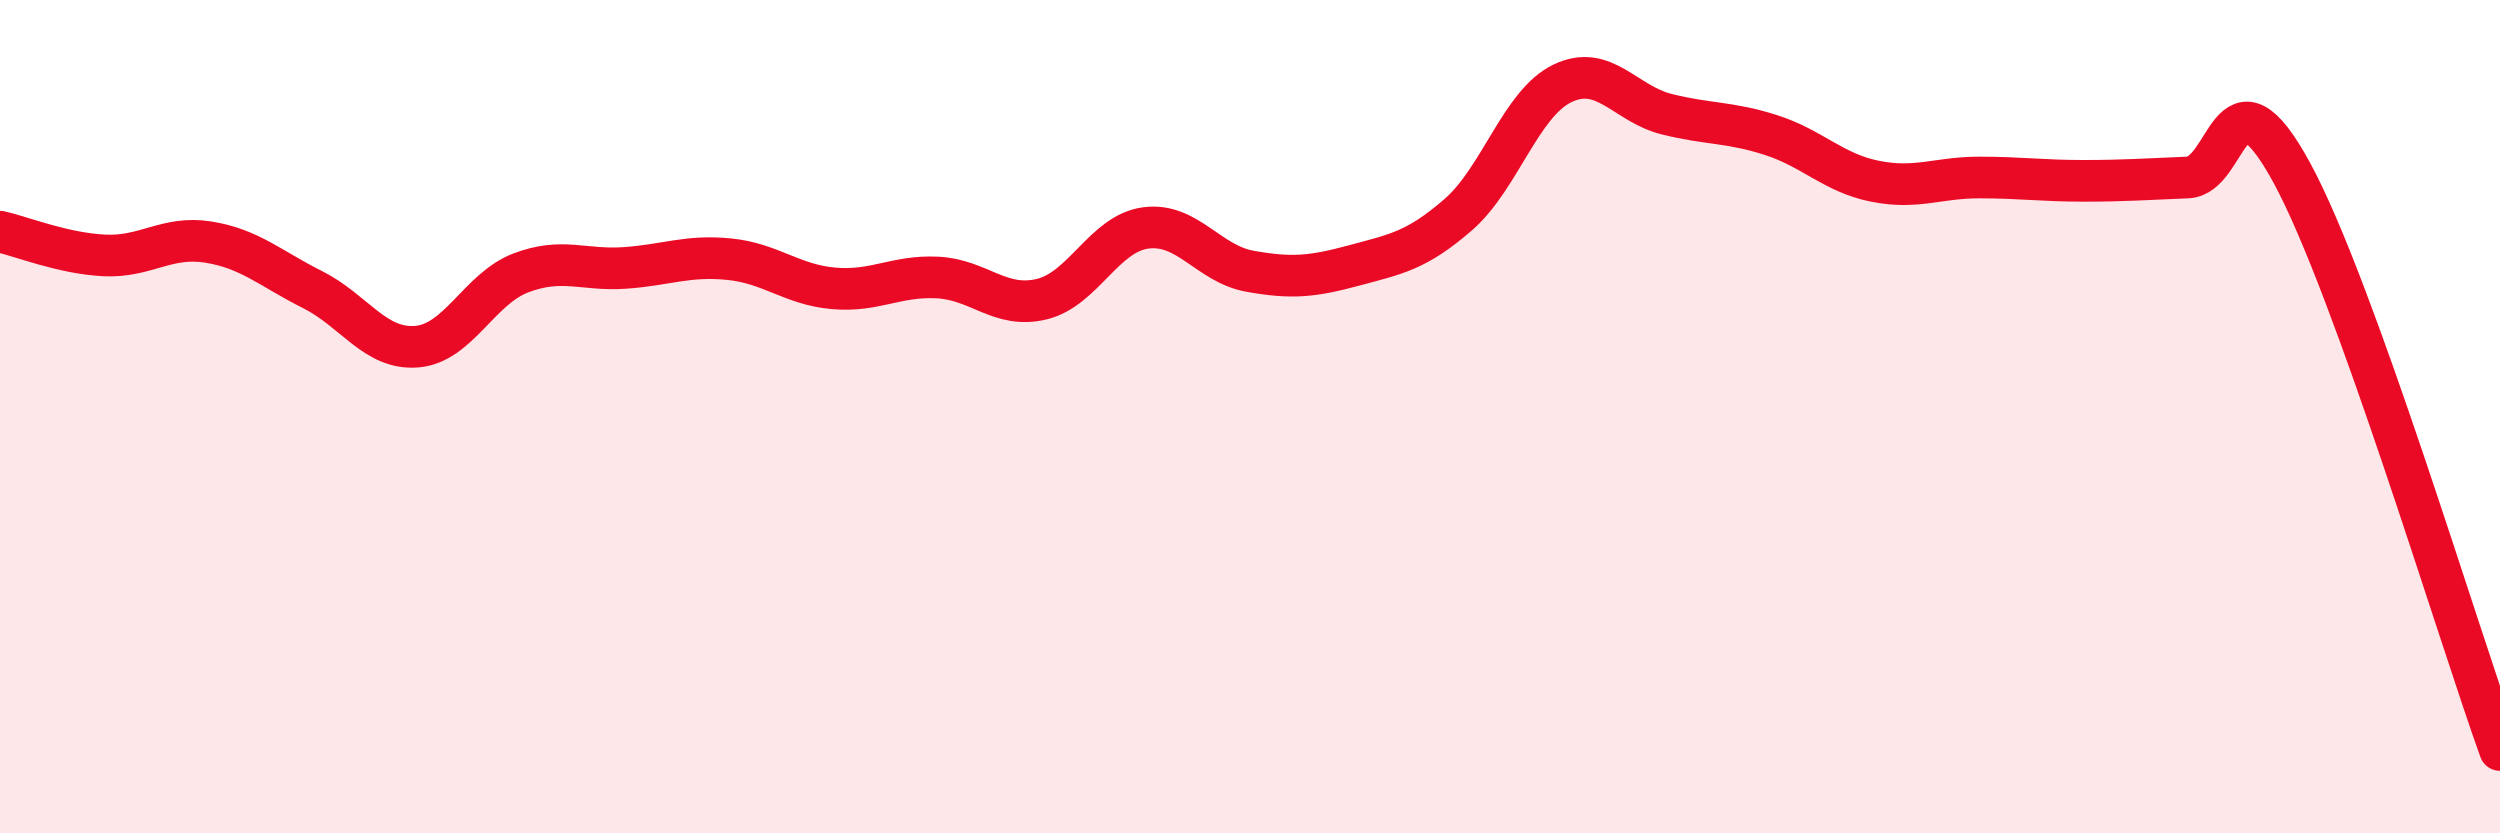
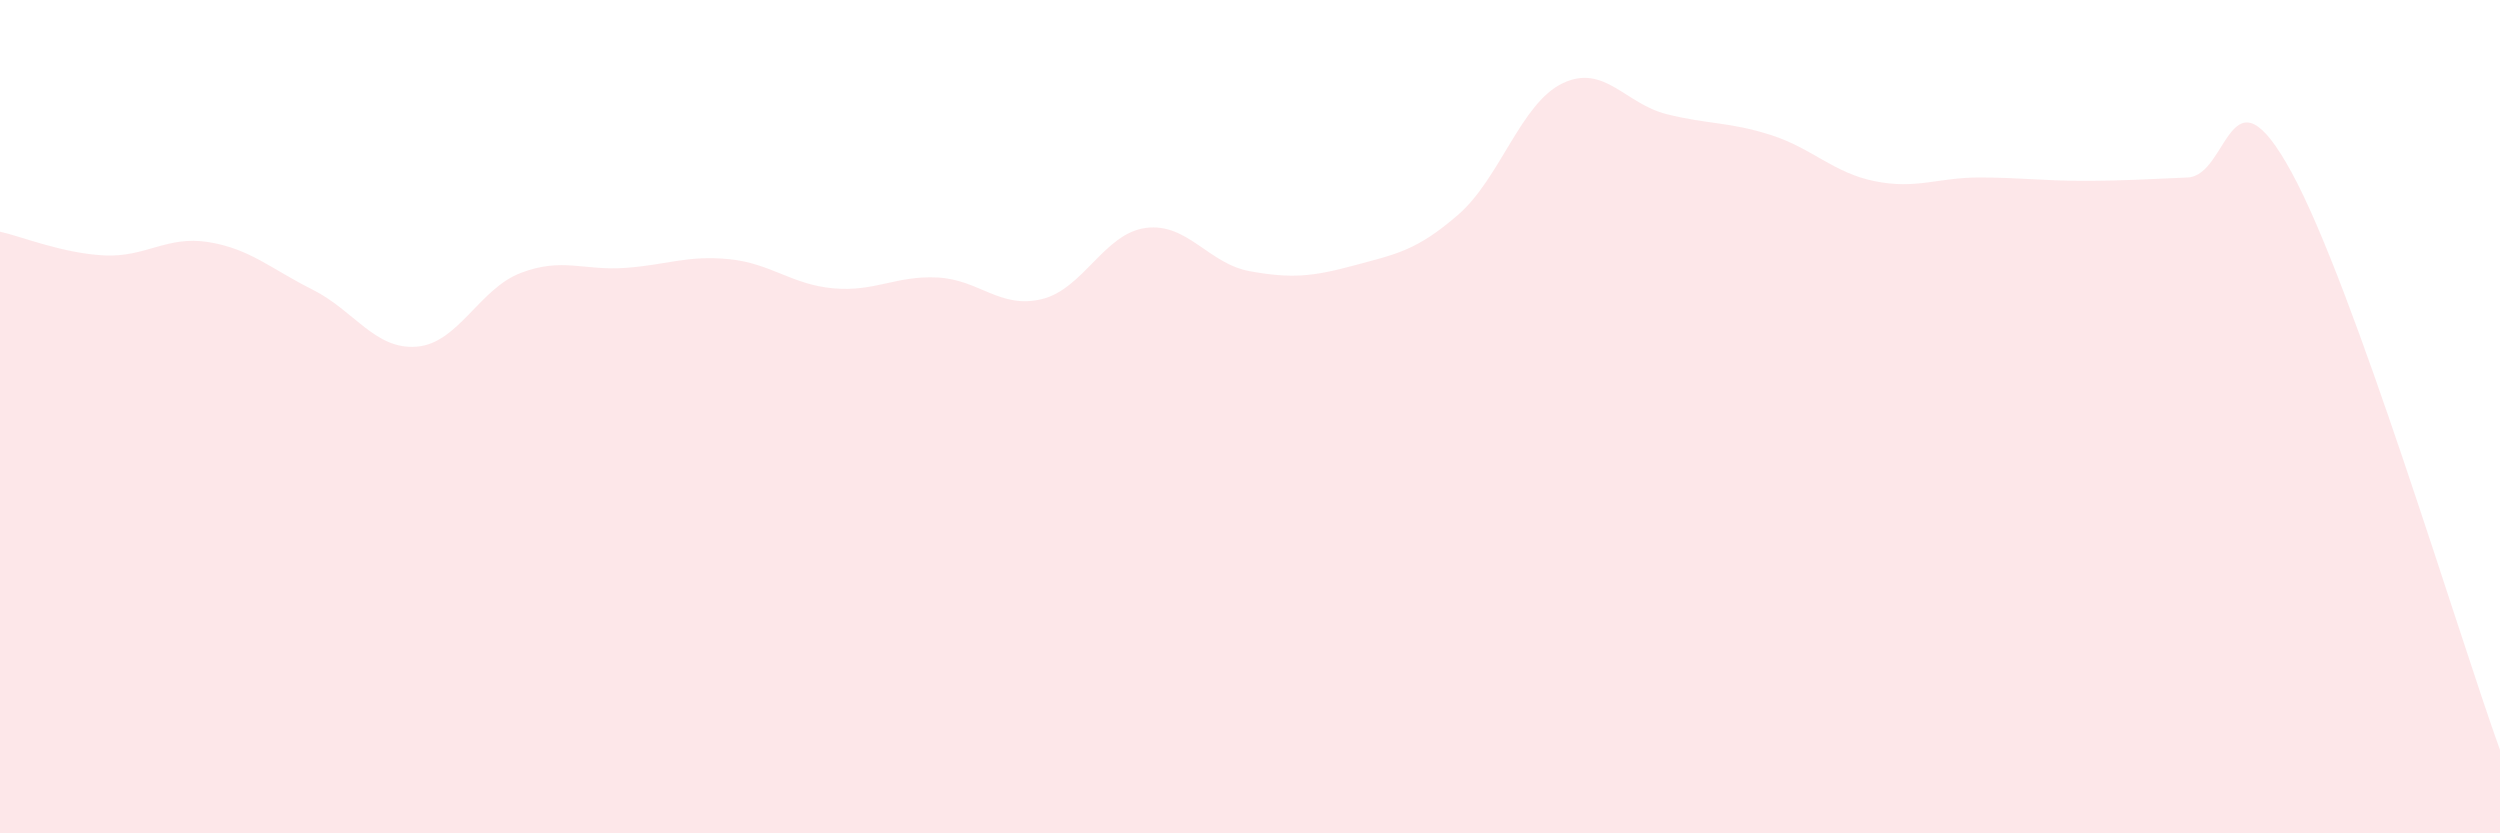
<svg xmlns="http://www.w3.org/2000/svg" width="60" height="20" viewBox="0 0 60 20">
  <path d="M 0,5.56 C 0.5,5.67 1.5,6.08 2.5,6.13 C 3.5,6.18 4,5.65 5,5.81 C 6,5.97 6.5,6.45 7.5,6.95 C 8.5,7.45 9,8.4 10,8.32 C 11,8.24 11.5,6.93 12.5,6.55 C 13.5,6.17 14,6.5 15,6.43 C 16,6.36 16.5,6.12 17.5,6.22 C 18.5,6.32 19,6.83 20,6.92 C 21,7.01 21.5,6.61 22.5,6.66 C 23.5,6.71 24,7.42 25,7.18 C 26,6.94 26.5,5.6 27.5,5.47 C 28.5,5.34 29,6.33 30,6.51 C 31,6.69 31.5,6.64 32.5,6.37 C 33.5,6.1 34,6.02 35,5.15 C 36,4.28 36.5,2.48 37.5,2 C 38.5,1.52 39,2.49 40,2.74 C 41,2.99 41.5,2.92 42.5,3.24 C 43.5,3.56 44,4.15 45,4.35 C 46,4.55 46.5,4.26 47.5,4.26 C 48.5,4.26 49,4.34 50,4.34 C 51,4.34 51.5,4.3 52.5,4.26 C 53.5,4.22 53.5,1.39 55,4.14 C 56.5,6.89 59,15.23 60,18L60 20L0 20Z" fill="#EB0A25" opacity="0.1" stroke-linecap="round" stroke-linejoin="round" />
-   <path d="M 0,5.56 C 0.5,5.67 1.5,6.08 2.5,6.13 C 3.5,6.18 4,5.65 5,5.81 C 6,5.97 6.5,6.45 7.5,6.95 C 8.5,7.45 9,8.4 10,8.32 C 11,8.24 11.5,6.93 12.5,6.55 C 13.5,6.17 14,6.5 15,6.43 C 16,6.36 16.5,6.12 17.5,6.22 C 18.5,6.32 19,6.83 20,6.92 C 21,7.01 21.5,6.61 22.5,6.66 C 23.5,6.71 24,7.42 25,7.18 C 26,6.94 26.5,5.6 27.5,5.47 C 28.5,5.34 29,6.33 30,6.51 C 31,6.69 31.5,6.64 32.5,6.37 C 33.5,6.1 34,6.02 35,5.15 C 36,4.28 36.5,2.48 37.5,2 C 38.5,1.52 39,2.49 40,2.74 C 41,2.99 41.5,2.92 42.5,3.24 C 43.5,3.56 44,4.15 45,4.35 C 46,4.55 46.5,4.26 47.5,4.26 C 48.5,4.26 49,4.34 50,4.34 C 51,4.34 51.5,4.3 52.5,4.26 C 53.5,4.22 53.5,1.39 55,4.14 C 56.5,6.89 59,15.23 60,18" stroke="#EB0A25" stroke-width="1" fill="none" stroke-linecap="round" stroke-linejoin="round" />
</svg>